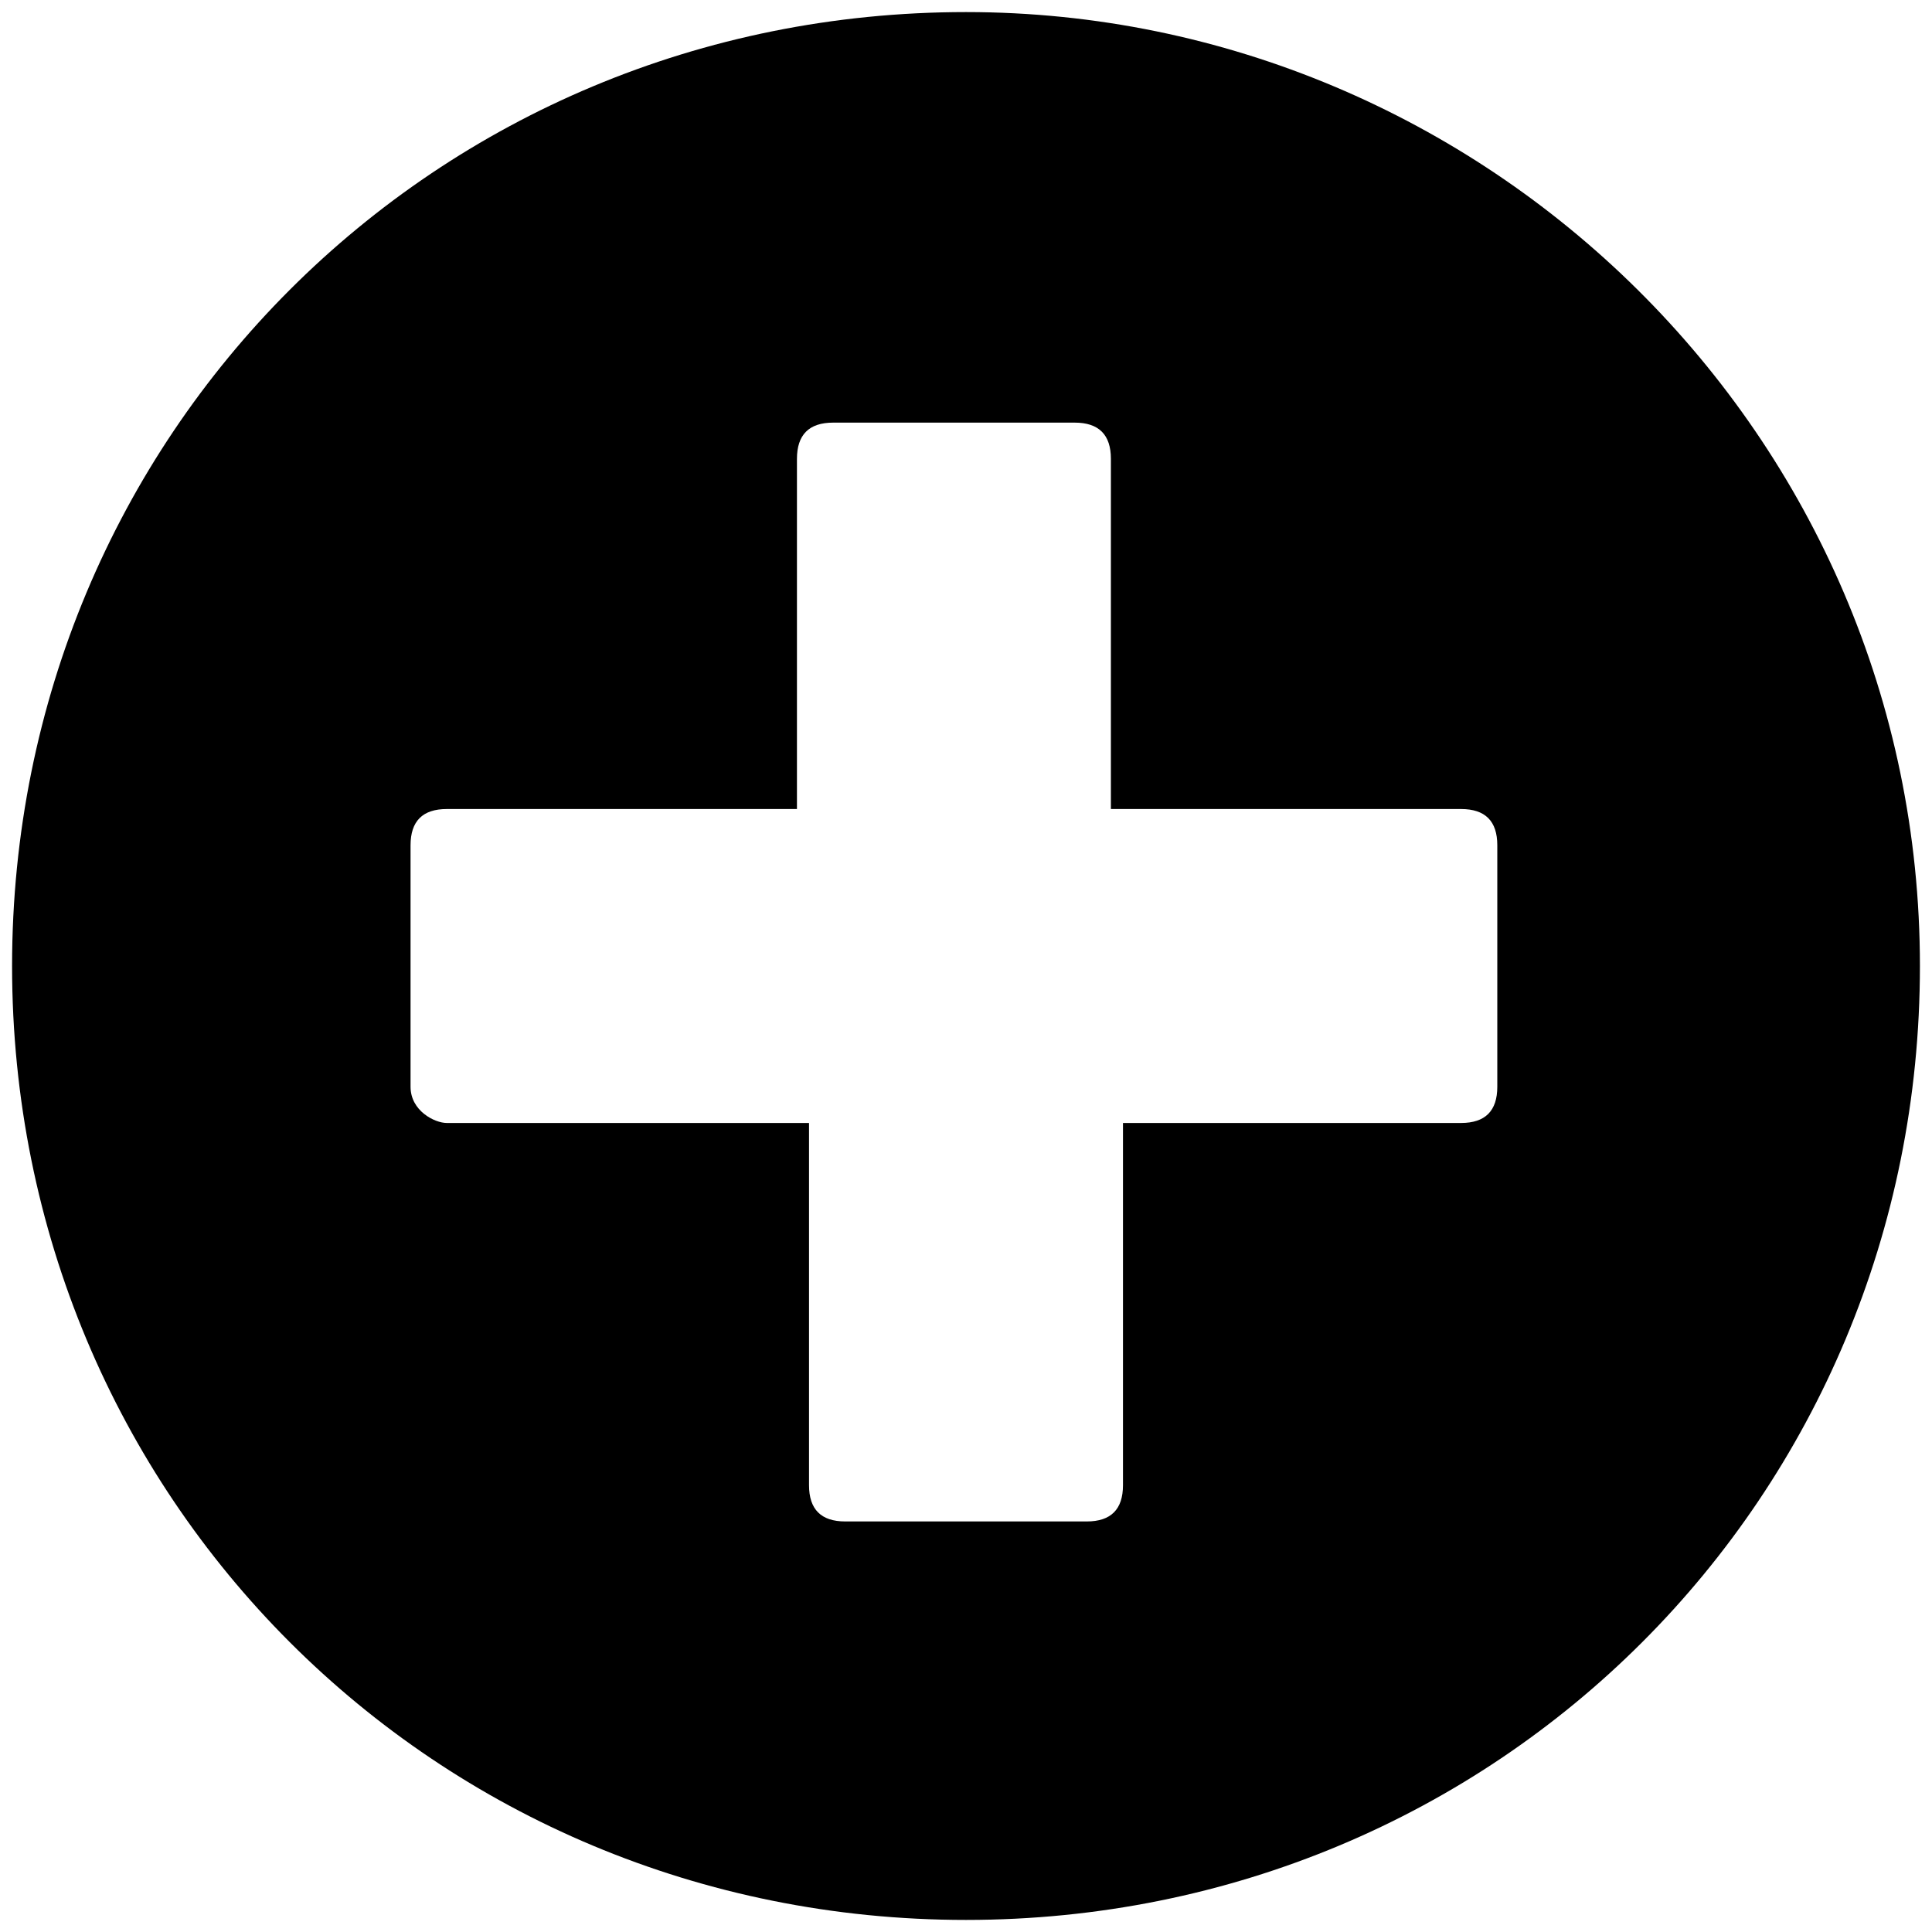
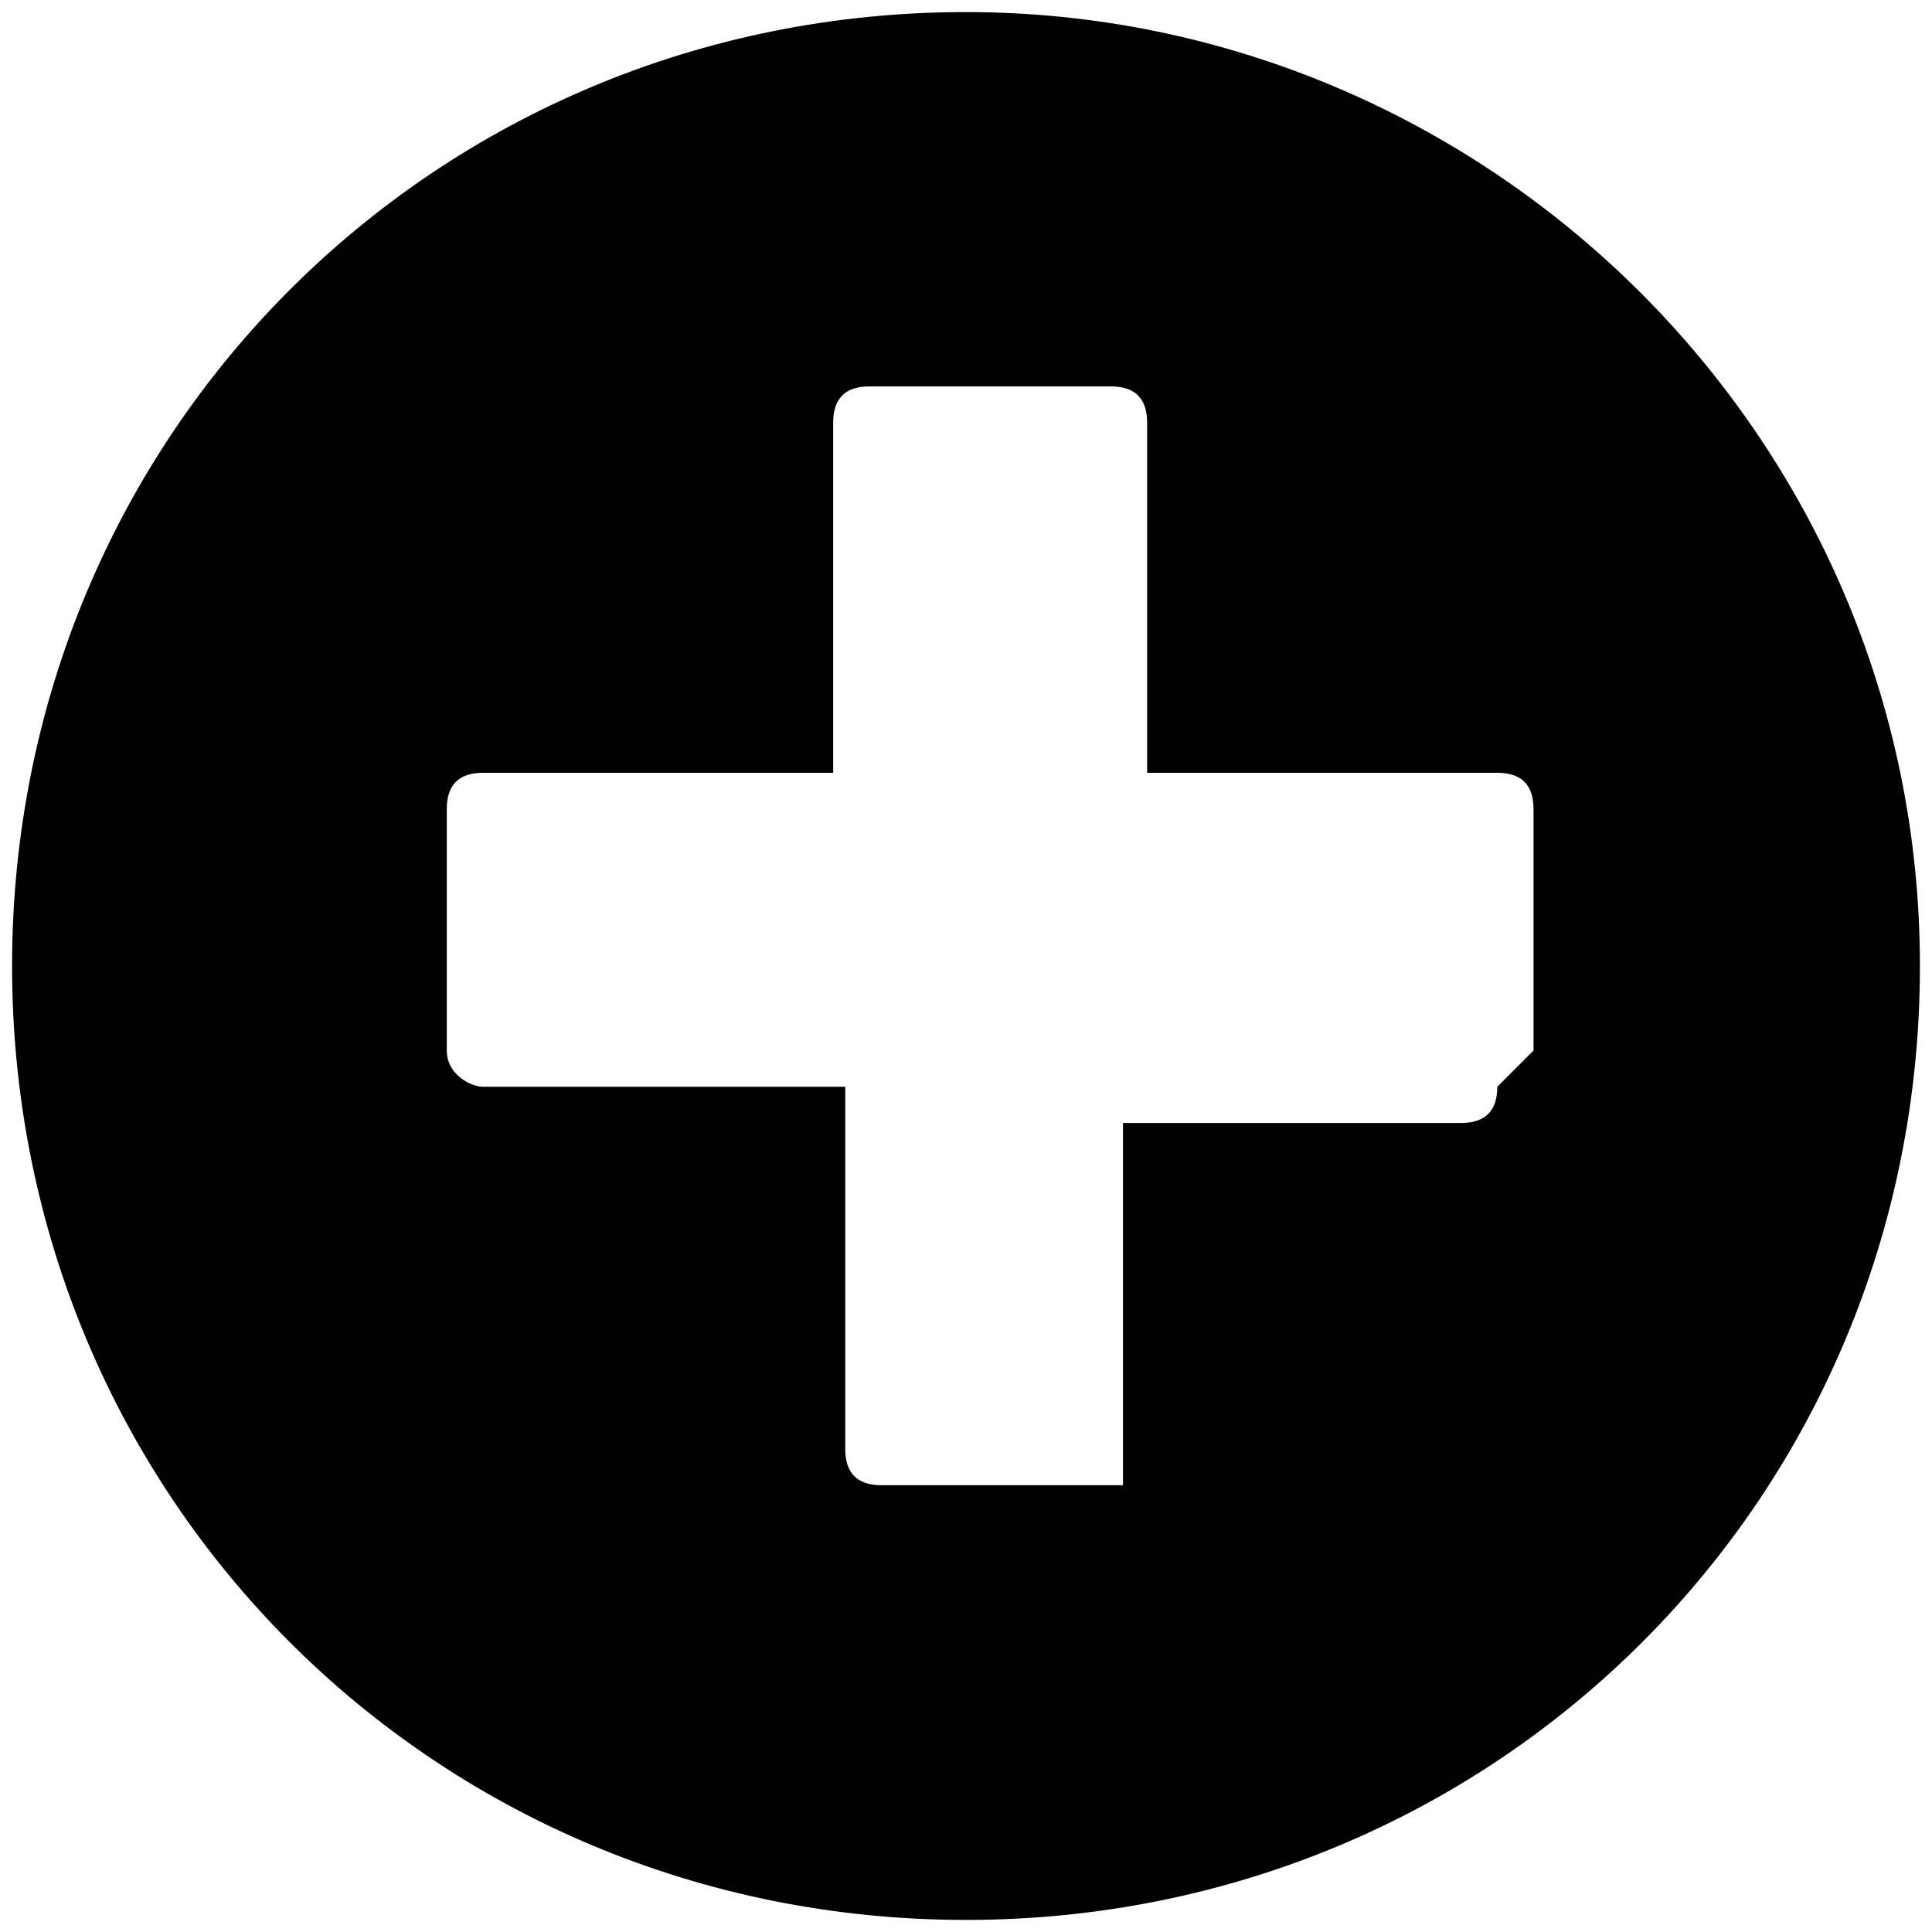
<svg xmlns="http://www.w3.org/2000/svg" version="1.1" width="32" height="32" viewBox="0 0 32 32">
  <title>bento-icon-add</title>
-   <path d="M16 0.2c-8.8 0-15.8 7-15.8 15.8s7 15.8 15.8 15.8 15.8-7 15.8-15.8-7.2-15.8-15.8-15.8zM24.8 18c0 0.4-0.2 0.6-0.6 0.6h-5.6v6c0 0.4-0.2 0.6-0.6 0.6h-4c-0.4 0-0.6-0.2-0.6-0.6v-6h-6c-0.2 0-0.6-0.2-0.6-0.6v-4c0-0.4 0.2-0.6 0.6-0.6h5.8v-5.8c0-0.4 0.2-0.6 0.6-0.6h4c0.4 0 0.6 0.2 0.6 0.6v5.8h5.8c0.4 0 0.6 0.2 0.6 0.6v4z" />
+   <path d="M16 0.2c-8.8 0-15.8 7-15.8 15.8s7 15.8 15.8 15.8 15.8-7 15.8-15.8-7.2-15.8-15.8-15.8zM24.8 18c0 0.4-0.2 0.6-0.6 0.6h-5.6v6h-4c-0.4 0-0.6-0.2-0.6-0.6v-6h-6c-0.2 0-0.6-0.2-0.6-0.6v-4c0-0.4 0.2-0.6 0.6-0.6h5.8v-5.8c0-0.4 0.2-0.6 0.6-0.6h4c0.4 0 0.6 0.2 0.6 0.6v5.8h5.8c0.4 0 0.6 0.2 0.6 0.6v4z" />
</svg>